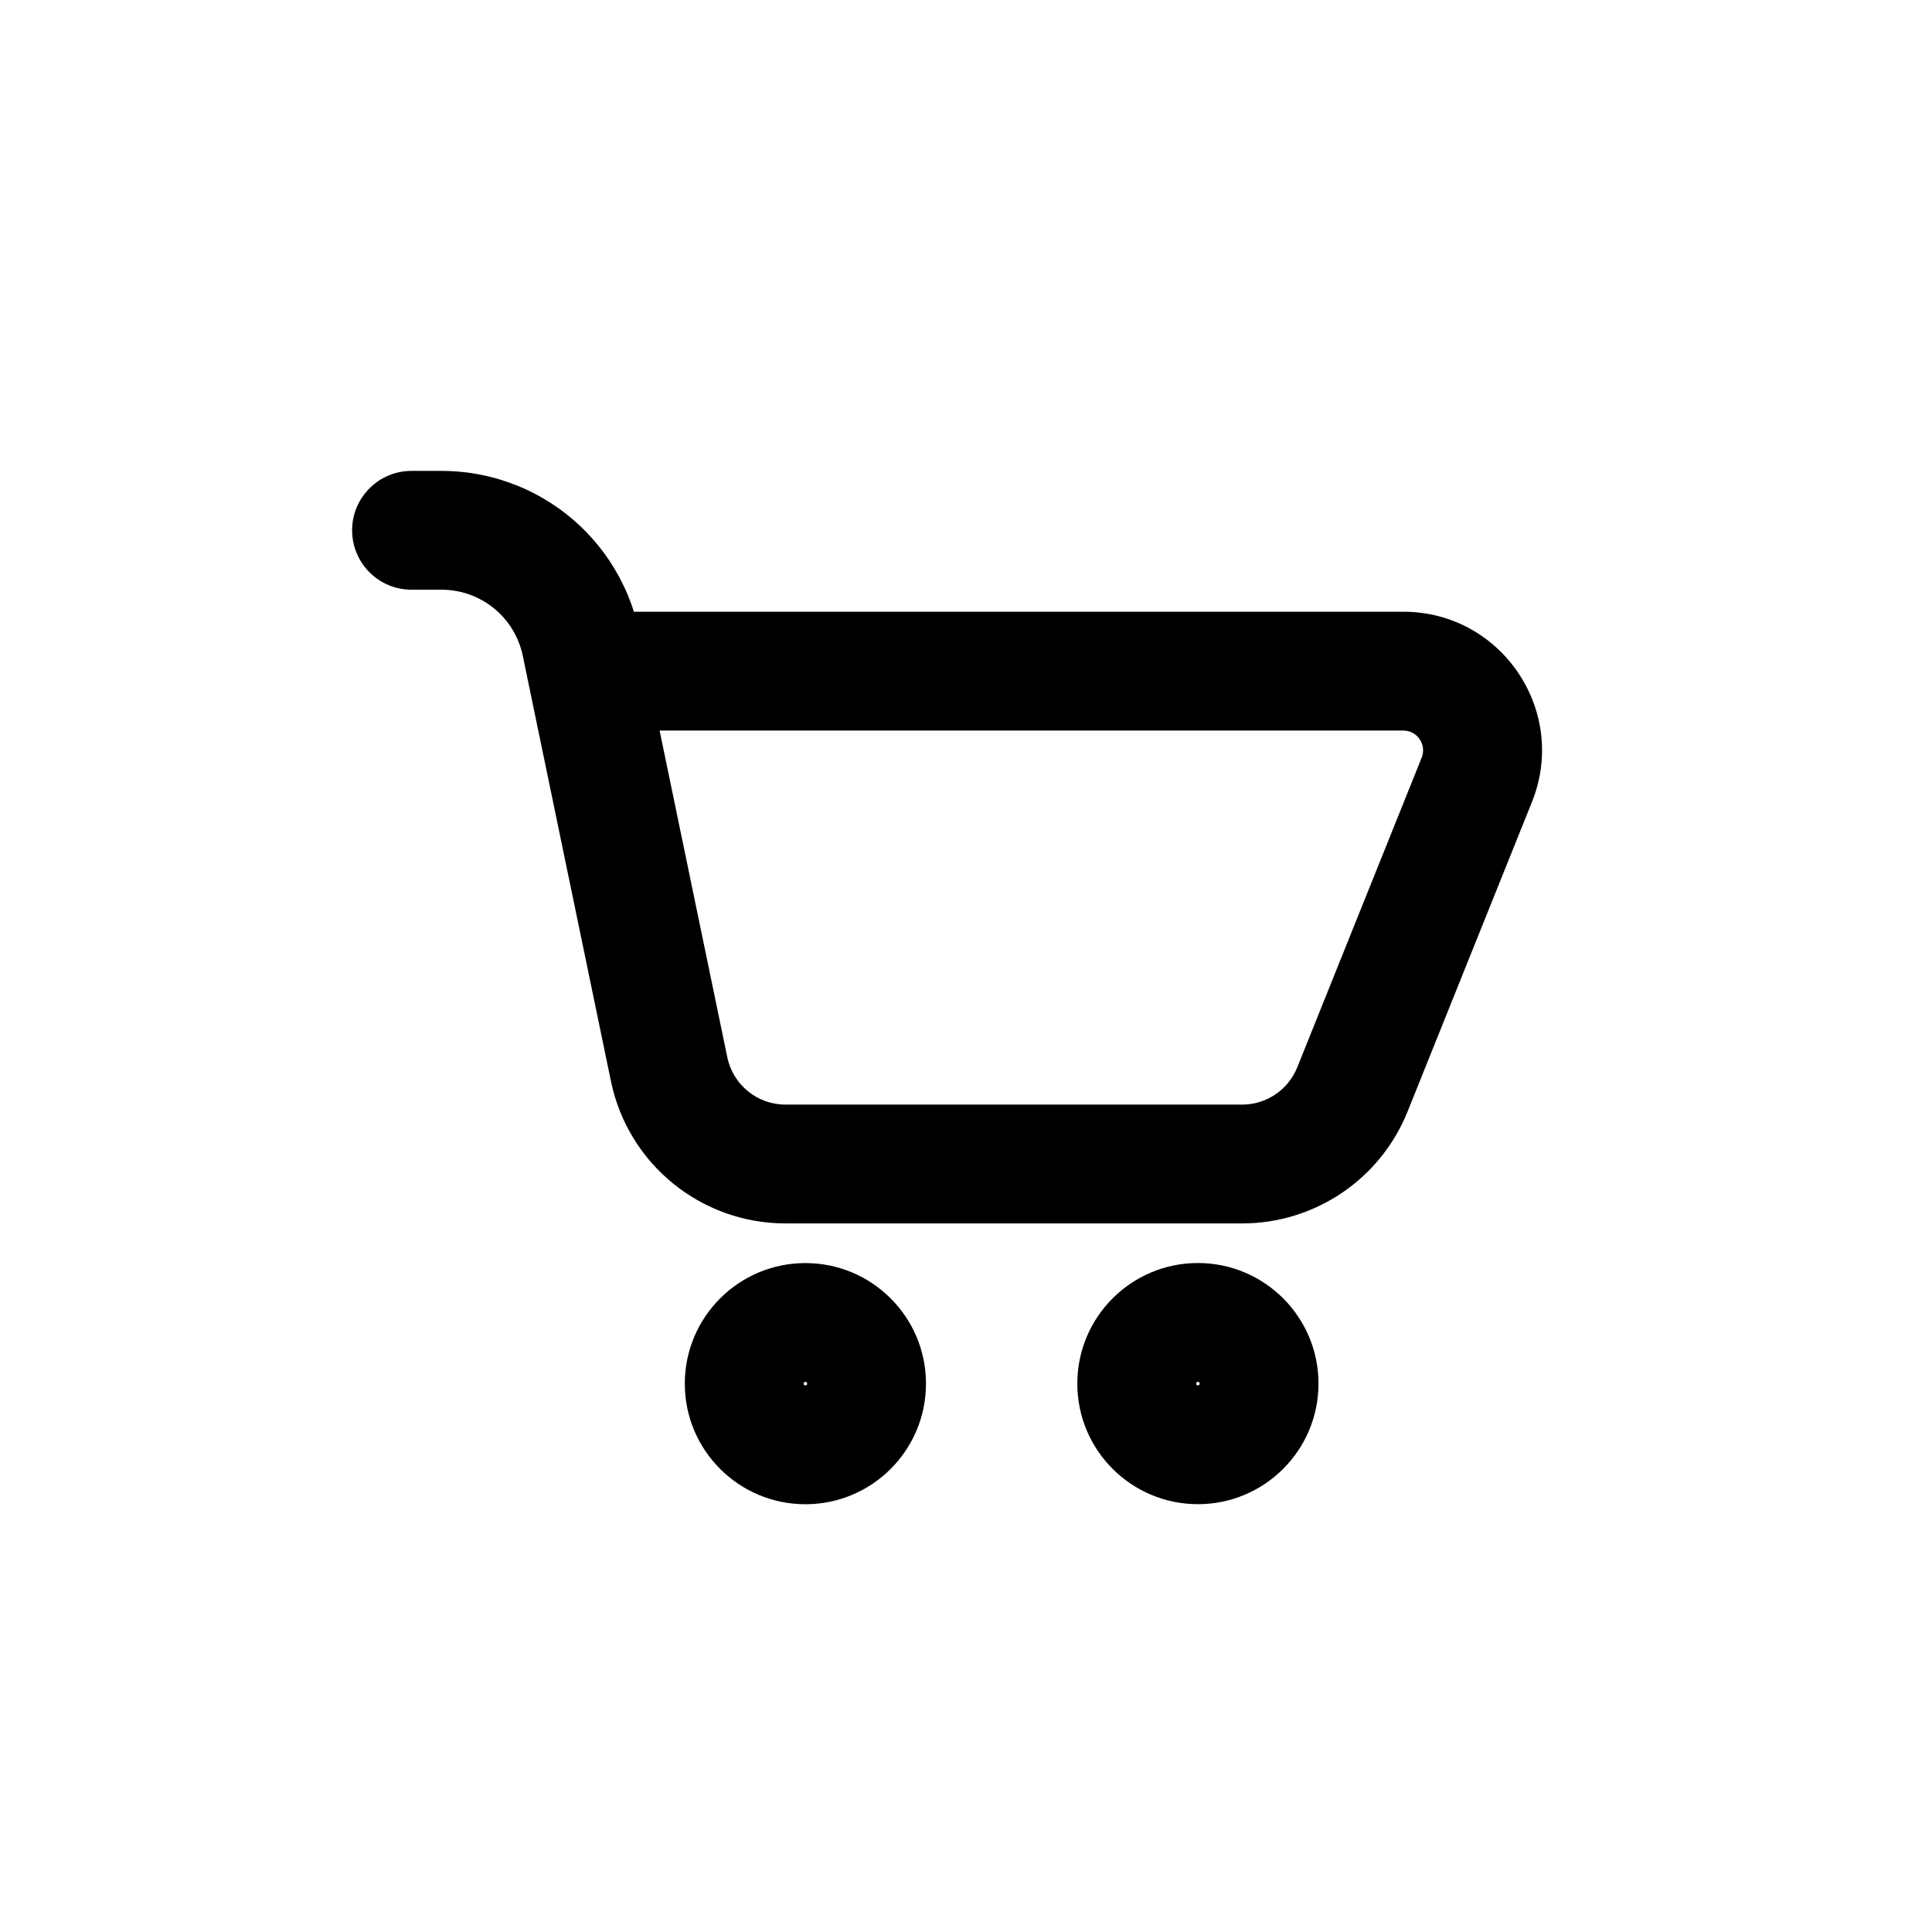
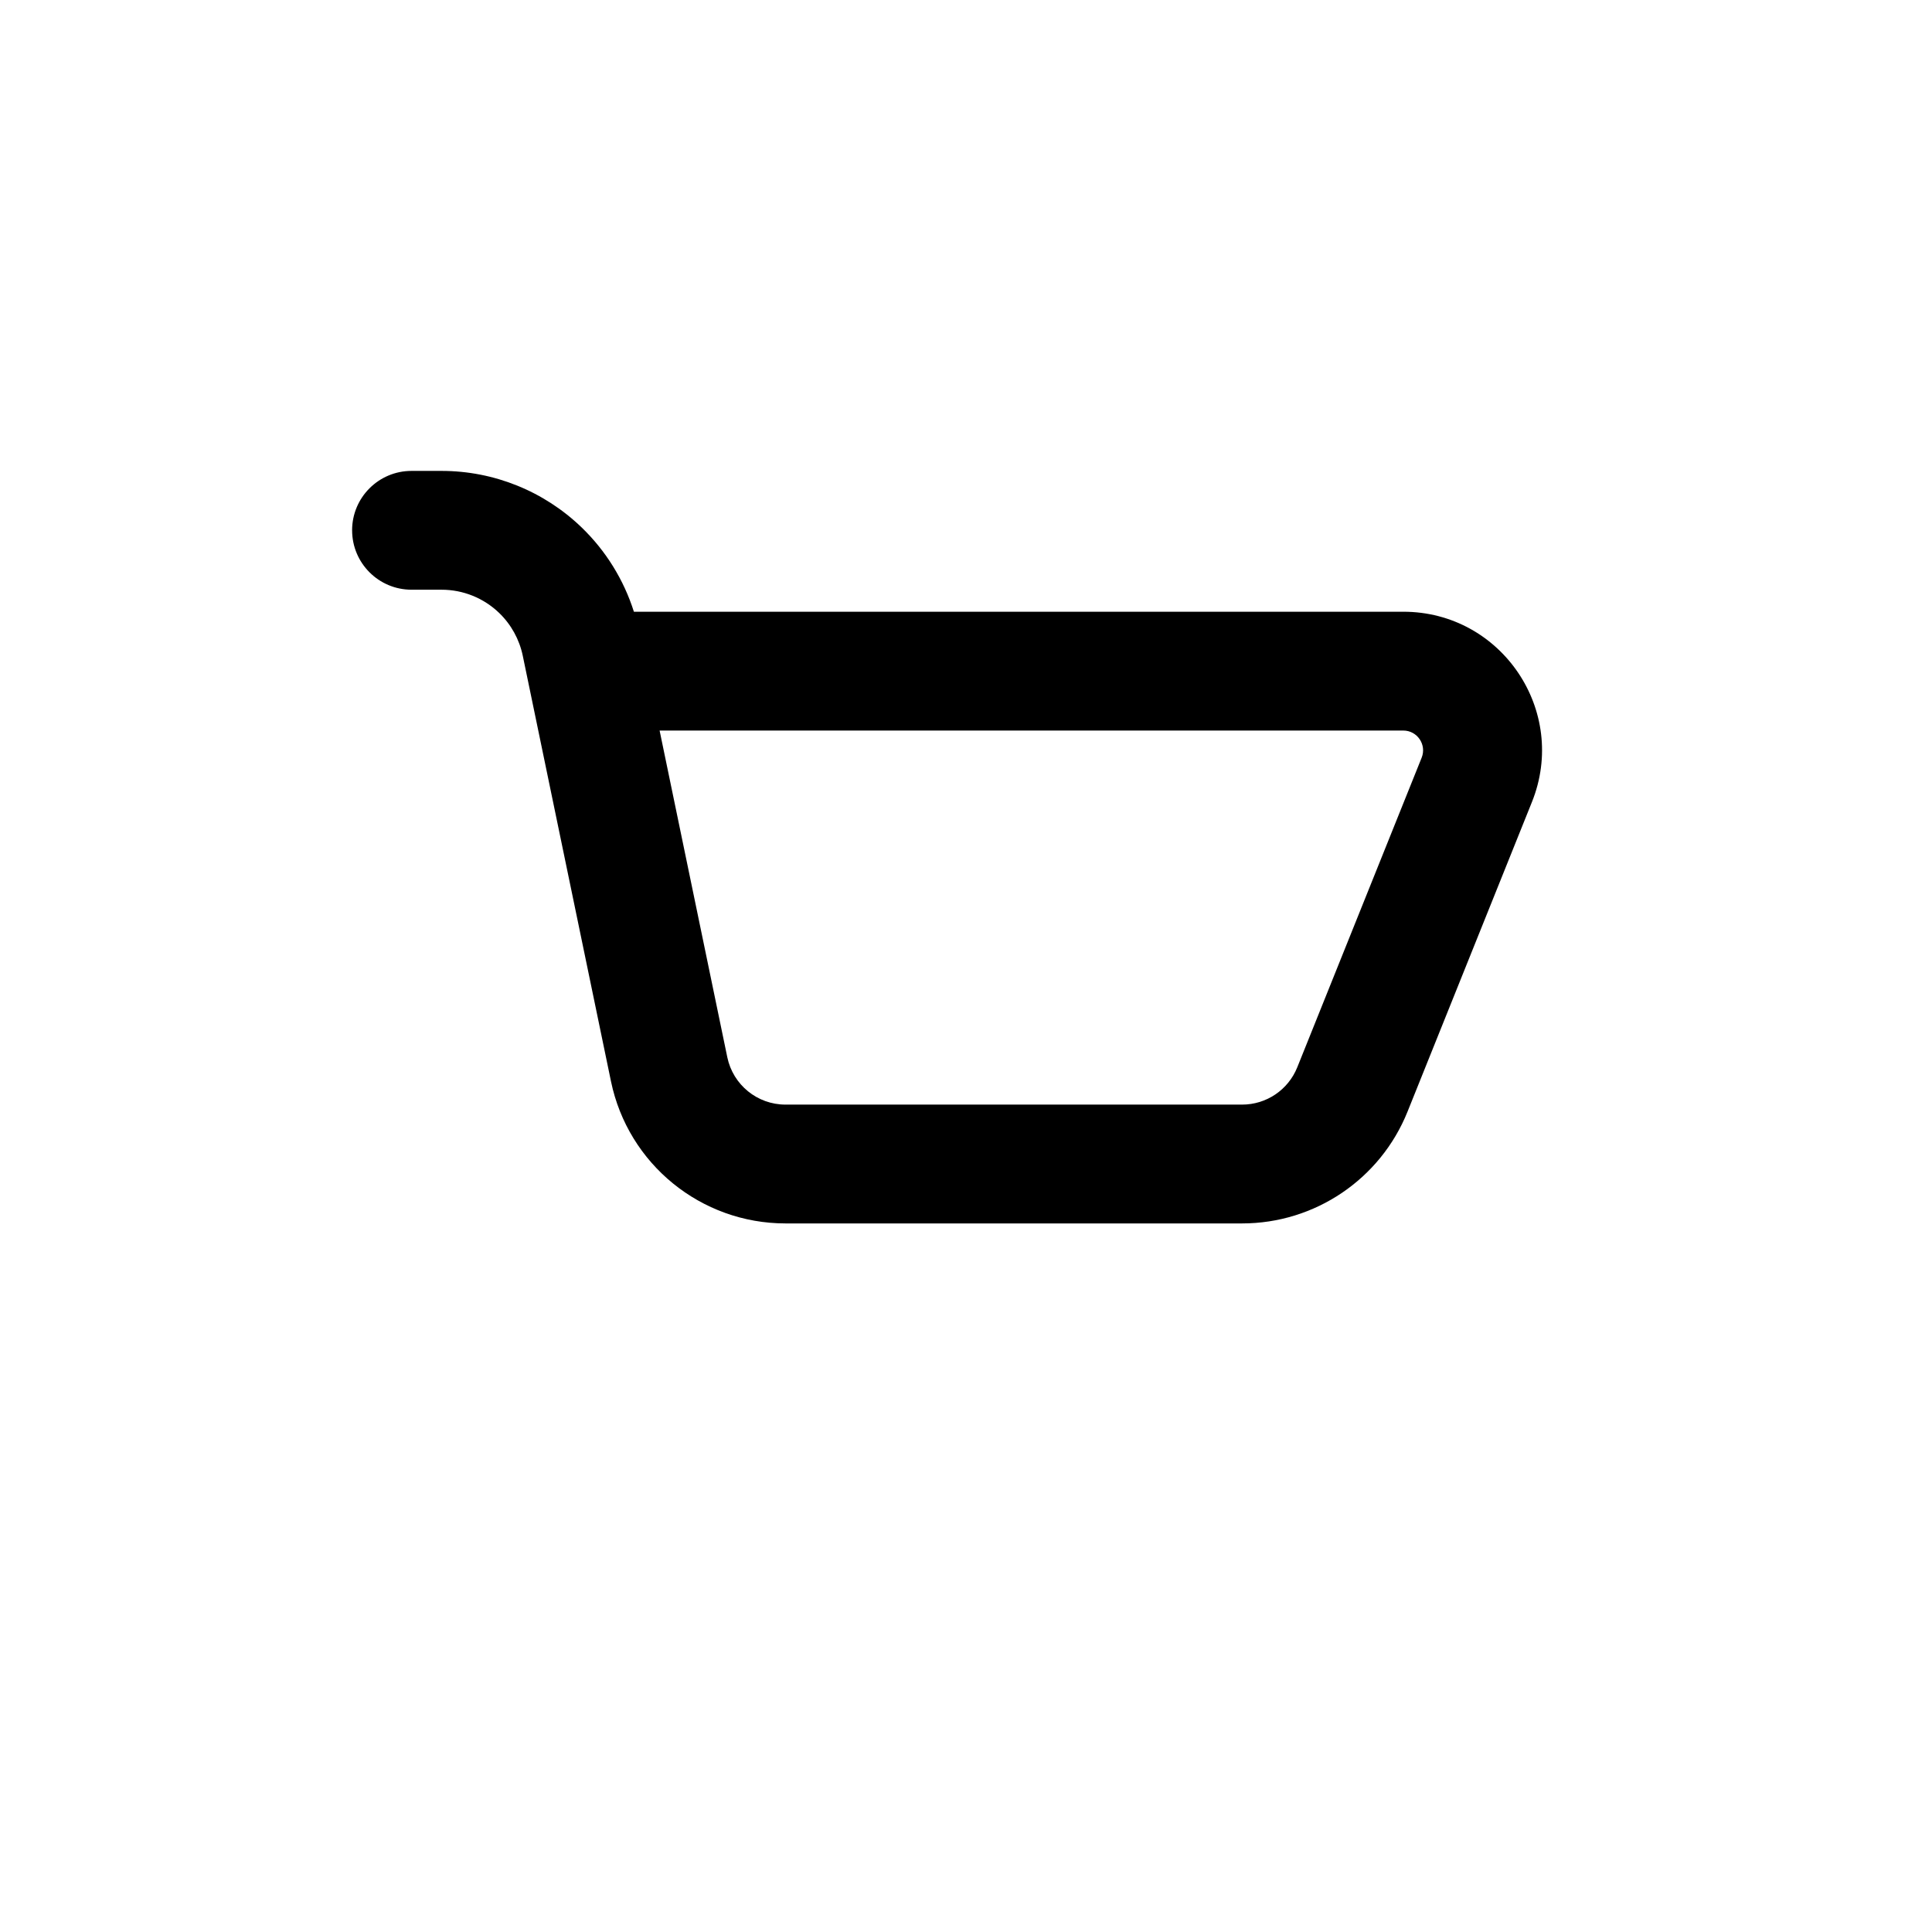
<svg xmlns="http://www.w3.org/2000/svg" fill="#000000" width="800px" height="800px" version="1.1" viewBox="144 144 512 512">
  <g fill-rule="evenodd">
    <path d="m237.31 284.54c0-8.695 7.051-15.746 15.746-15.746h7.973c13.848 0 27.156 5.375 37.121 14.992 6.418 6.195 11.164 13.879 13.84 22.328h203.9c26.012 0 43.785 26.293 34.086 50.434l-32.965 82.047c-7.191 17.898-24.543 29.625-43.828 29.625h-121.02c-22.391 0-41.703-15.723-46.246-37.648l-23.375-112.78c-0.895-4.328-3.074-8.281-6.254-11.352-4.094-3.949-9.562-6.16-15.254-6.16h-7.973c-8.695 0-15.746-7.047-15.746-15.742zm81.492 53.062 17.941 86.582c1.516 7.305 7.953 12.547 15.414 12.547h121.02c6.43 0 12.211-3.91 14.609-9.875l32.965-82.051c1.387-3.445-1.152-7.203-4.867-7.203z" />
-     <path d="m429.5 510.67c0-17.648 14.309-31.957 31.957-31.957 17.648 0 31.957 14.309 31.957 31.957 0 17.648-14.309 31.953-31.957 31.953-17.648 0-31.957-14.305-31.957-31.953zm31.52-0.176s-0.031 0.082-0.031 0.176 0.031 0.176 0.031 0.176c0.02 0.047 0.055 0.102 0.109 0.156 0.051 0.051 0.109 0.086 0.152 0.102 0 0 0.082 0.031 0.176 0.031s0.18-0.031 0.18-0.031c0.043-0.016 0.098-0.051 0.152-0.102 0.051-0.055 0.086-0.109 0.105-0.156 0 0 0.031-0.082 0.031-0.176s-0.031-0.176-0.031-0.176c-0.02-0.047-0.055-0.102-0.105-0.156-0.055-0.055-0.109-0.086-0.152-0.105 0 0-0.086-0.031-0.18-0.031s-0.176 0.031-0.176 0.031c-0.043 0.02-0.102 0.051-0.152 0.105-0.055 0.055-0.09 0.109-0.109 0.156zm-135.54 0.191c0-17.648 14.309-31.957 31.957-31.957 17.648 0 31.957 14.309 31.957 31.957 0 17.648-14.309 31.953-31.957 31.953-17.648 0-31.957-14.305-31.957-31.953zm31.52-0.18s-0.031 0.086-0.031 0.18 0.031 0.176 0.031 0.176c0.02 0.043 0.051 0.102 0.105 0.152 0.055 0.055 0.109 0.09 0.152 0.109 0 0 0.086 0.027 0.18 0.027s0.176-0.027 0.176-0.027c0.043-0.02 0.102-0.055 0.152-0.109 0.055-0.051 0.09-0.109 0.109-0.152 0 0 0.027-0.082 0.027-0.176s-0.027-0.18-0.027-0.18c-0.02-0.043-0.055-0.098-0.109-0.152-0.051-0.051-0.109-0.09-0.152-0.105 0 0-0.082-0.031-0.176-0.031s-0.18 0.031-0.18 0.031c-0.043 0.016-0.098 0.055-0.152 0.105-0.055 0.055-0.086 0.109-0.105 0.152z" />
  </g>
</svg>